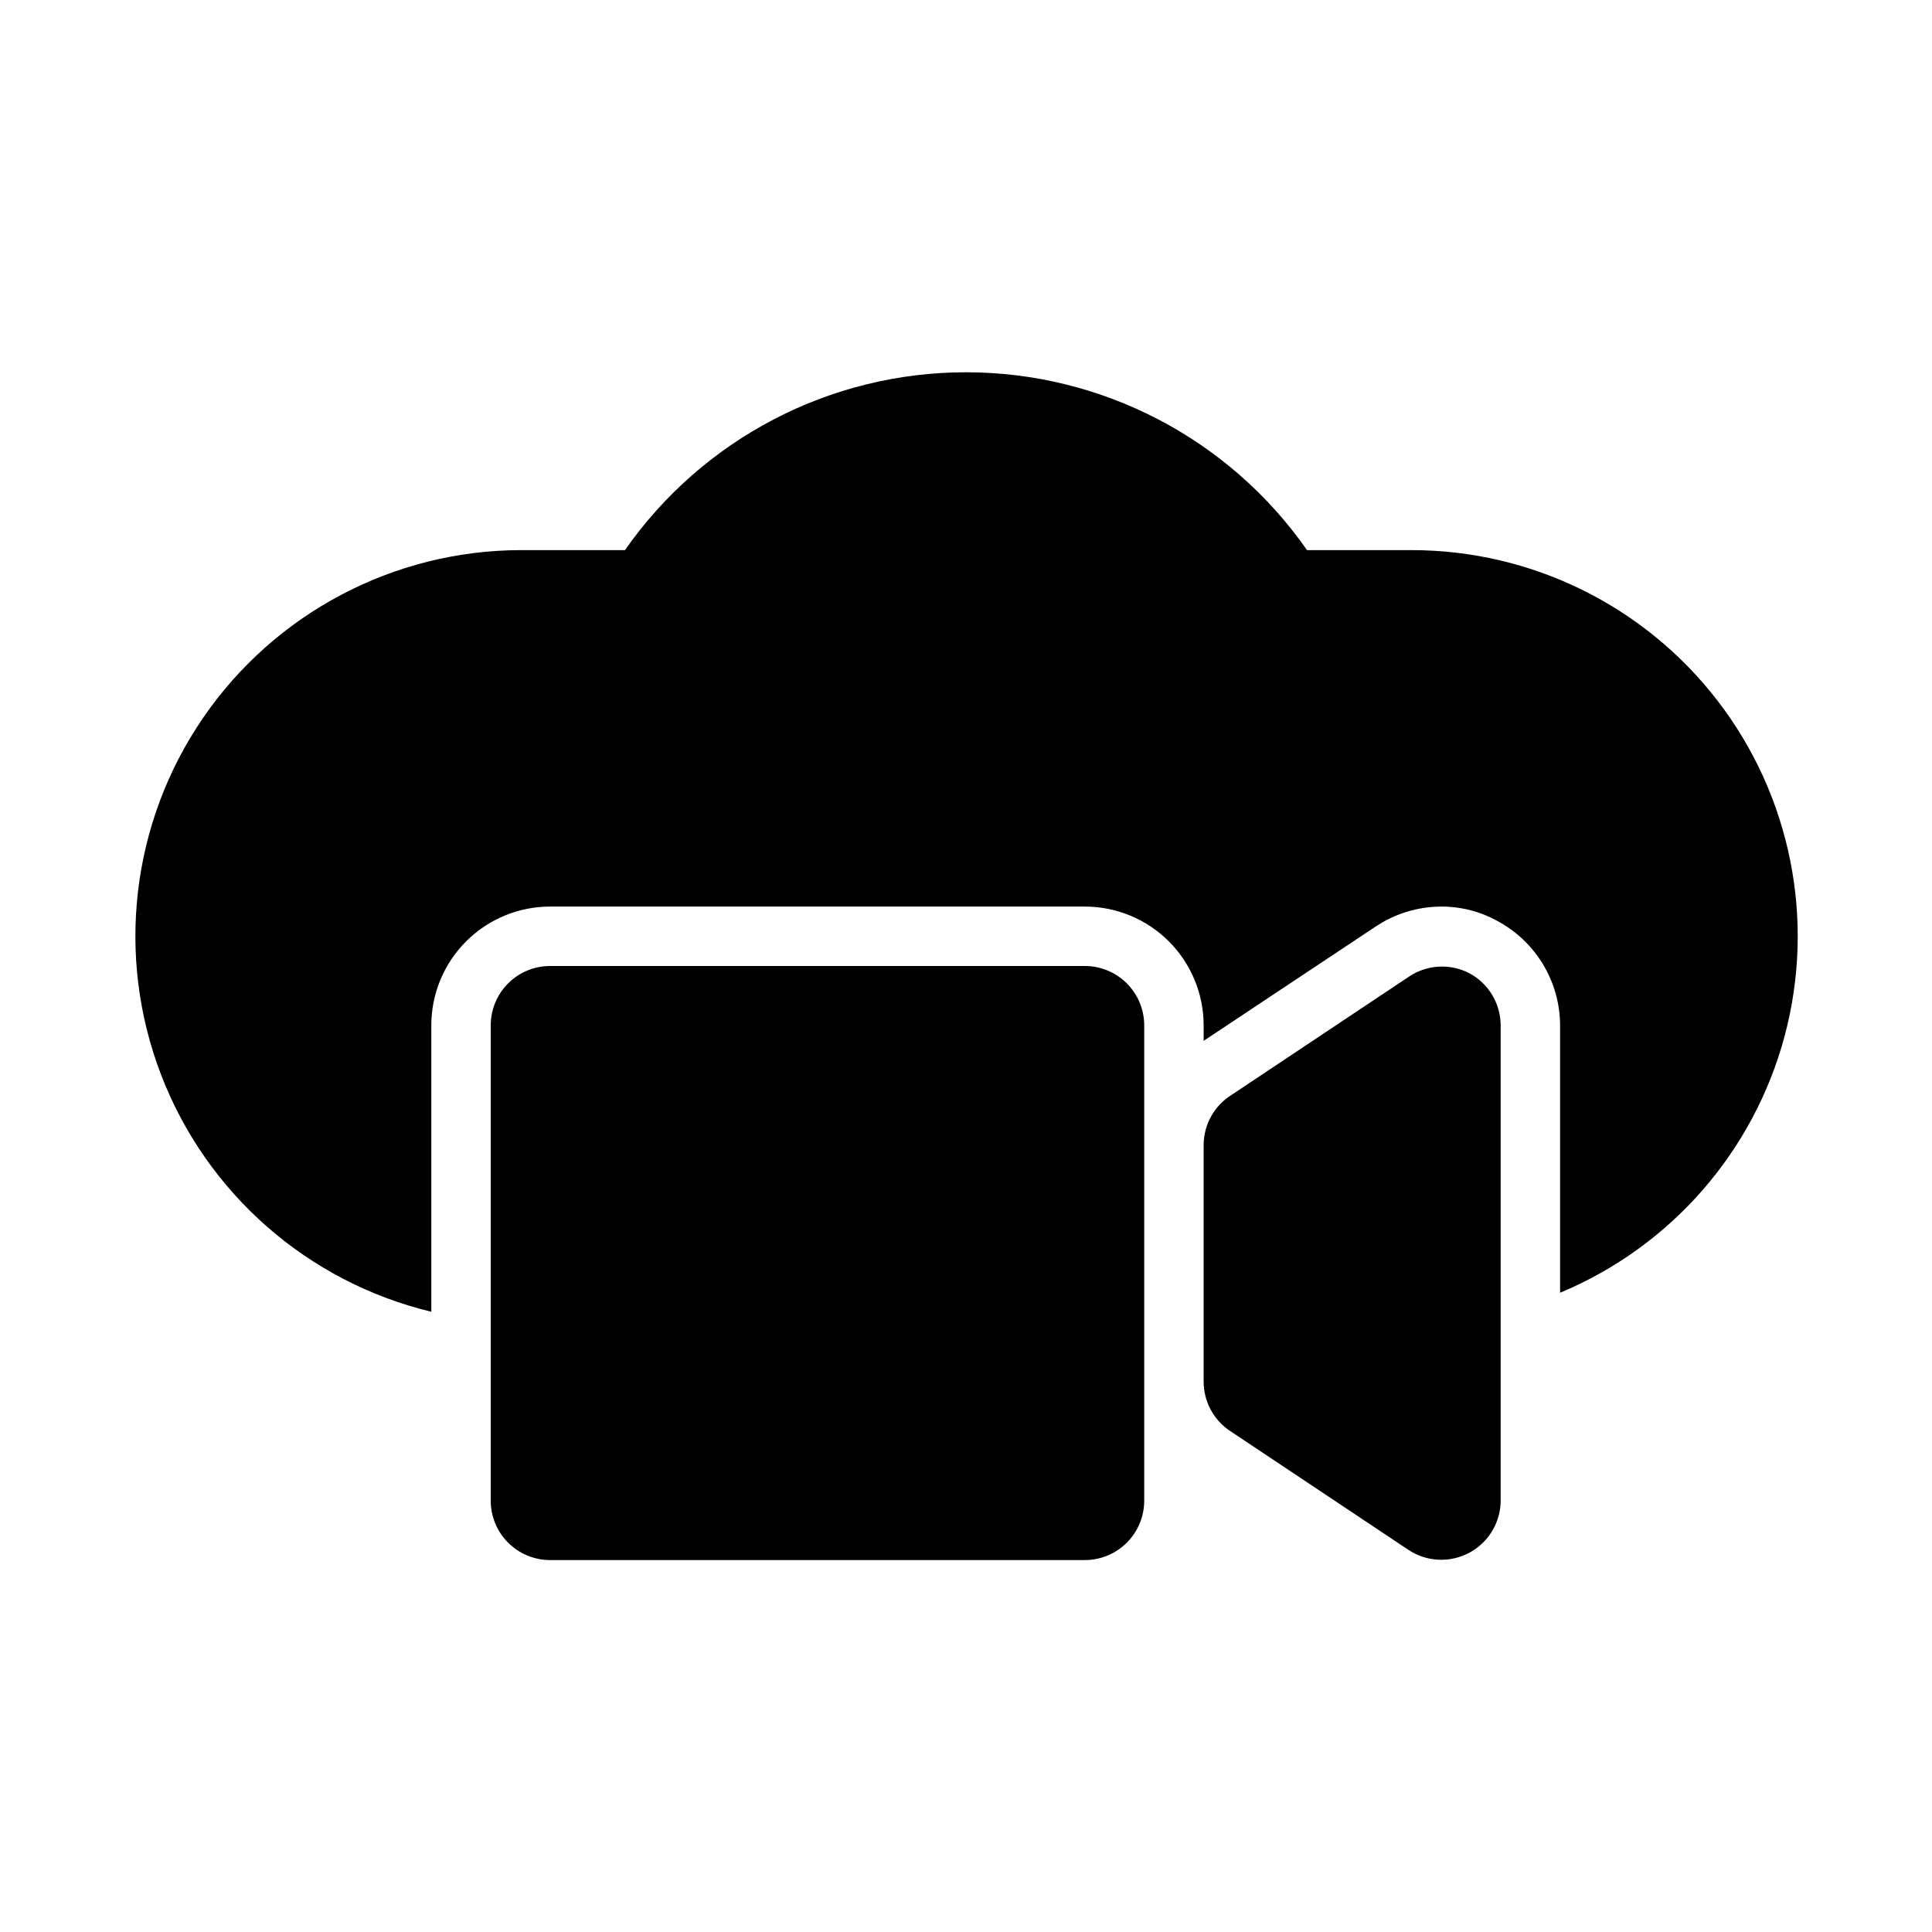
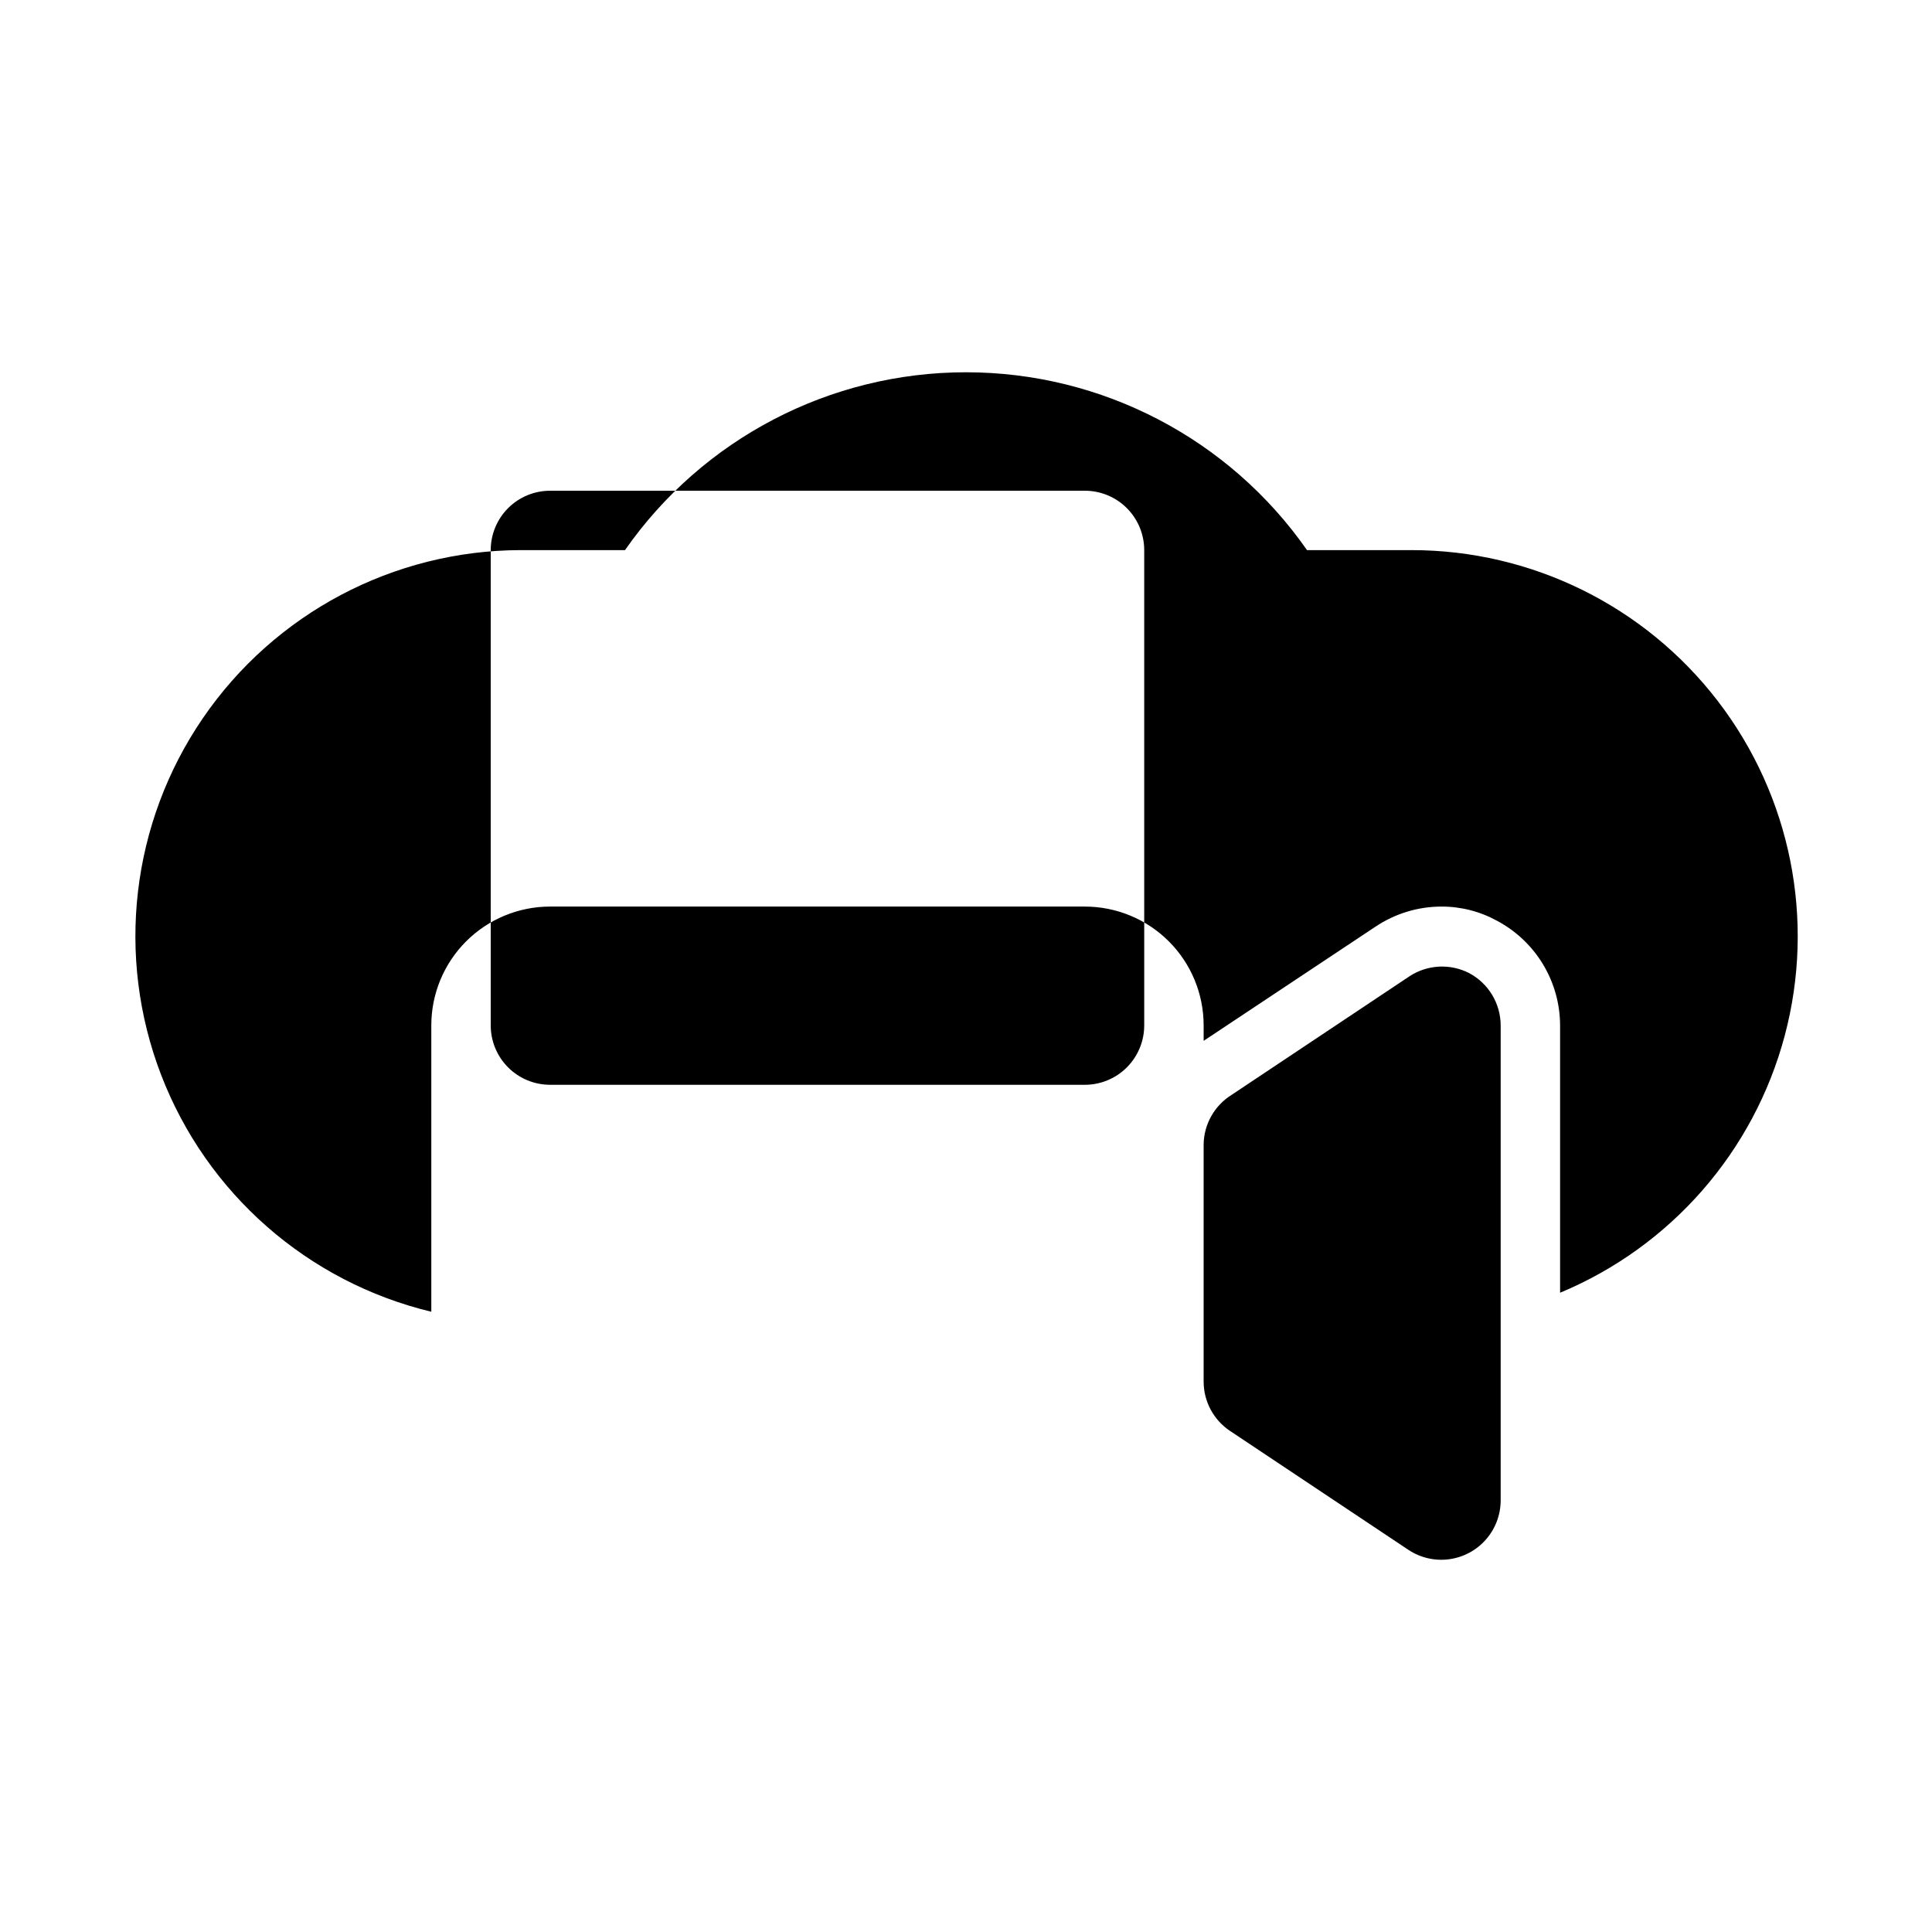
<svg xmlns="http://www.w3.org/2000/svg" fill="#000000" width="800px" height="800px" version="1.1" viewBox="144 144 512 512">
-   <path d="m447.23 415.74v125.95c0 4.176-1.66 8.18-4.609 11.133-2.953 2.953-6.957 4.609-11.133 4.609h-141.7c-4.176 0-8.18-1.656-11.133-4.609s-4.609-6.957-4.609-11.133v-125.95c0-4.176 1.656-8.18 4.609-11.133s6.957-4.609 11.133-4.609h141.7c4.176 0 8.18 1.656 11.133 4.609 2.949 2.953 4.609 6.957 4.609 11.133zm86.121-13.855c-2.465-1.262-5.215-1.855-7.981-1.719-2.762 0.141-5.441 1.004-7.766 2.508l-47.23 31.488c-4.519 2.82-7.305 7.738-7.398 13.066v62.977c0.023 5.266 2.684 10.172 7.082 13.066l47.23 31.488h0.004c3.172 2.09 6.992 2.961 10.754 2.457 3.766-0.508 7.223-2.356 9.73-5.211 2.508-2.852 3.898-6.516 3.918-10.312v-125.95c-0.008-2.848-0.789-5.641-2.258-8.082-1.469-2.438-3.574-4.434-6.086-5.773zm-15.273-112.1h-27.707c-20.617-29.531-54.359-47.129-90.371-47.129-36.016 0-69.758 17.598-90.371 47.129h-27.711c-33.664 0.098-65.129 16.75-84.148 44.531-19.016 27.781-23.152 63.137-11.062 94.559 12.09 31.418 38.859 54.883 71.594 62.75v-75.887c0-8.352 3.32-16.359 9.223-22.266 5.906-5.906 13.914-9.223 22.266-9.223h141.7c8.348 0 16.359 3.316 22.266 9.223 5.902 5.906 9.223 13.914 9.223 22.266v4.094l45.5-30.23v0.004c5.168-3.477 11.246-5.336 17.473-5.356 5.176-0.02 10.27 1.281 14.801 3.777 5.027 2.68 9.234 6.672 12.176 11.551 2.938 4.879 4.496 10.465 4.512 16.16v70.848c29.348-12.227 51.344-37.395 59.527-68.113s1.629-63.496-17.742-88.703c-19.367-25.211-49.355-39.984-81.145-39.984z" />
+   <path d="m447.23 415.74c0 4.176-1.66 8.18-4.609 11.133-2.953 2.953-6.957 4.609-11.133 4.609h-141.7c-4.176 0-8.18-1.656-11.133-4.609s-4.609-6.957-4.609-11.133v-125.95c0-4.176 1.656-8.18 4.609-11.133s6.957-4.609 11.133-4.609h141.7c4.176 0 8.18 1.656 11.133 4.609 2.949 2.953 4.609 6.957 4.609 11.133zm86.121-13.855c-2.465-1.262-5.215-1.855-7.981-1.719-2.762 0.141-5.441 1.004-7.766 2.508l-47.23 31.488c-4.519 2.82-7.305 7.738-7.398 13.066v62.977c0.023 5.266 2.684 10.172 7.082 13.066l47.23 31.488h0.004c3.172 2.09 6.992 2.961 10.754 2.457 3.766-0.508 7.223-2.356 9.73-5.211 2.508-2.852 3.898-6.516 3.918-10.312v-125.95c-0.008-2.848-0.789-5.641-2.258-8.082-1.469-2.438-3.574-4.434-6.086-5.773zm-15.273-112.1h-27.707c-20.617-29.531-54.359-47.129-90.371-47.129-36.016 0-69.758 17.598-90.371 47.129h-27.711c-33.664 0.098-65.129 16.75-84.148 44.531-19.016 27.781-23.152 63.137-11.062 94.559 12.09 31.418 38.859 54.883 71.594 62.75v-75.887c0-8.352 3.32-16.359 9.223-22.266 5.906-5.906 13.914-9.223 22.266-9.223h141.7c8.348 0 16.359 3.316 22.266 9.223 5.902 5.906 9.223 13.914 9.223 22.266v4.094l45.5-30.23v0.004c5.168-3.477 11.246-5.336 17.473-5.356 5.176-0.02 10.27 1.281 14.801 3.777 5.027 2.68 9.234 6.672 12.176 11.551 2.938 4.879 4.496 10.465 4.512 16.16v70.848c29.348-12.227 51.344-37.395 59.527-68.113s1.629-63.496-17.742-88.703c-19.367-25.211-49.355-39.984-81.145-39.984z" />
</svg>